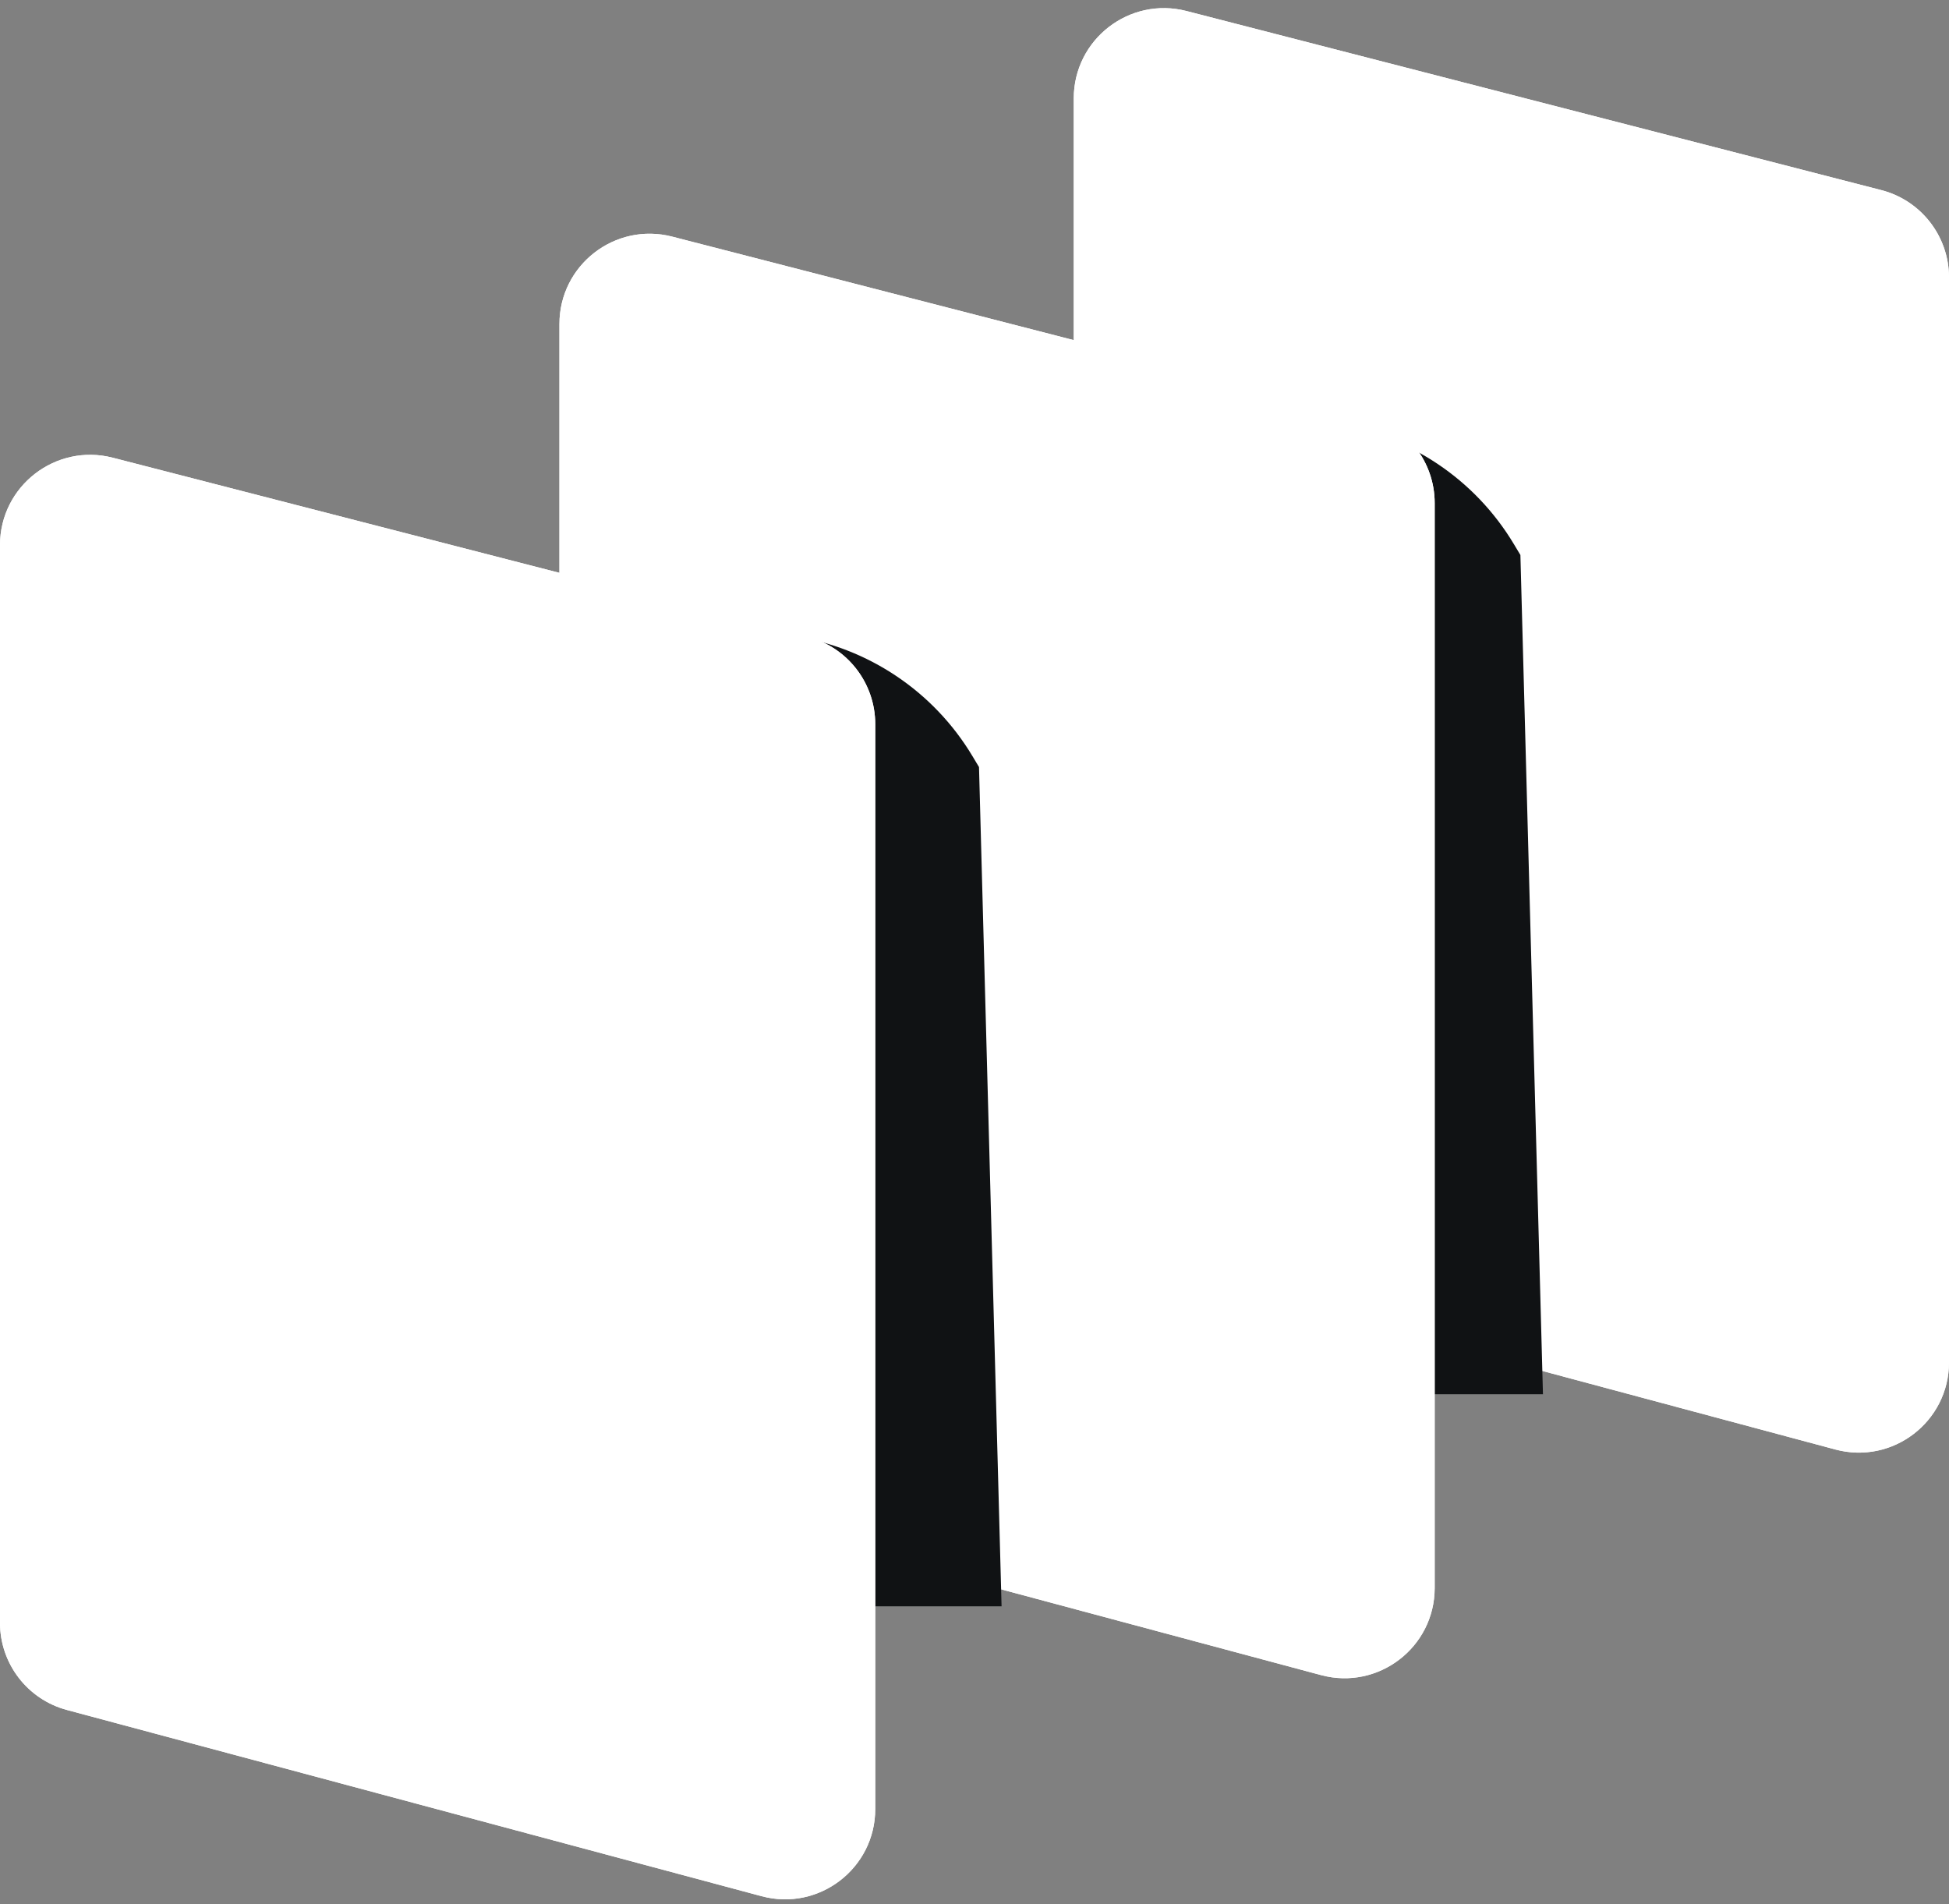
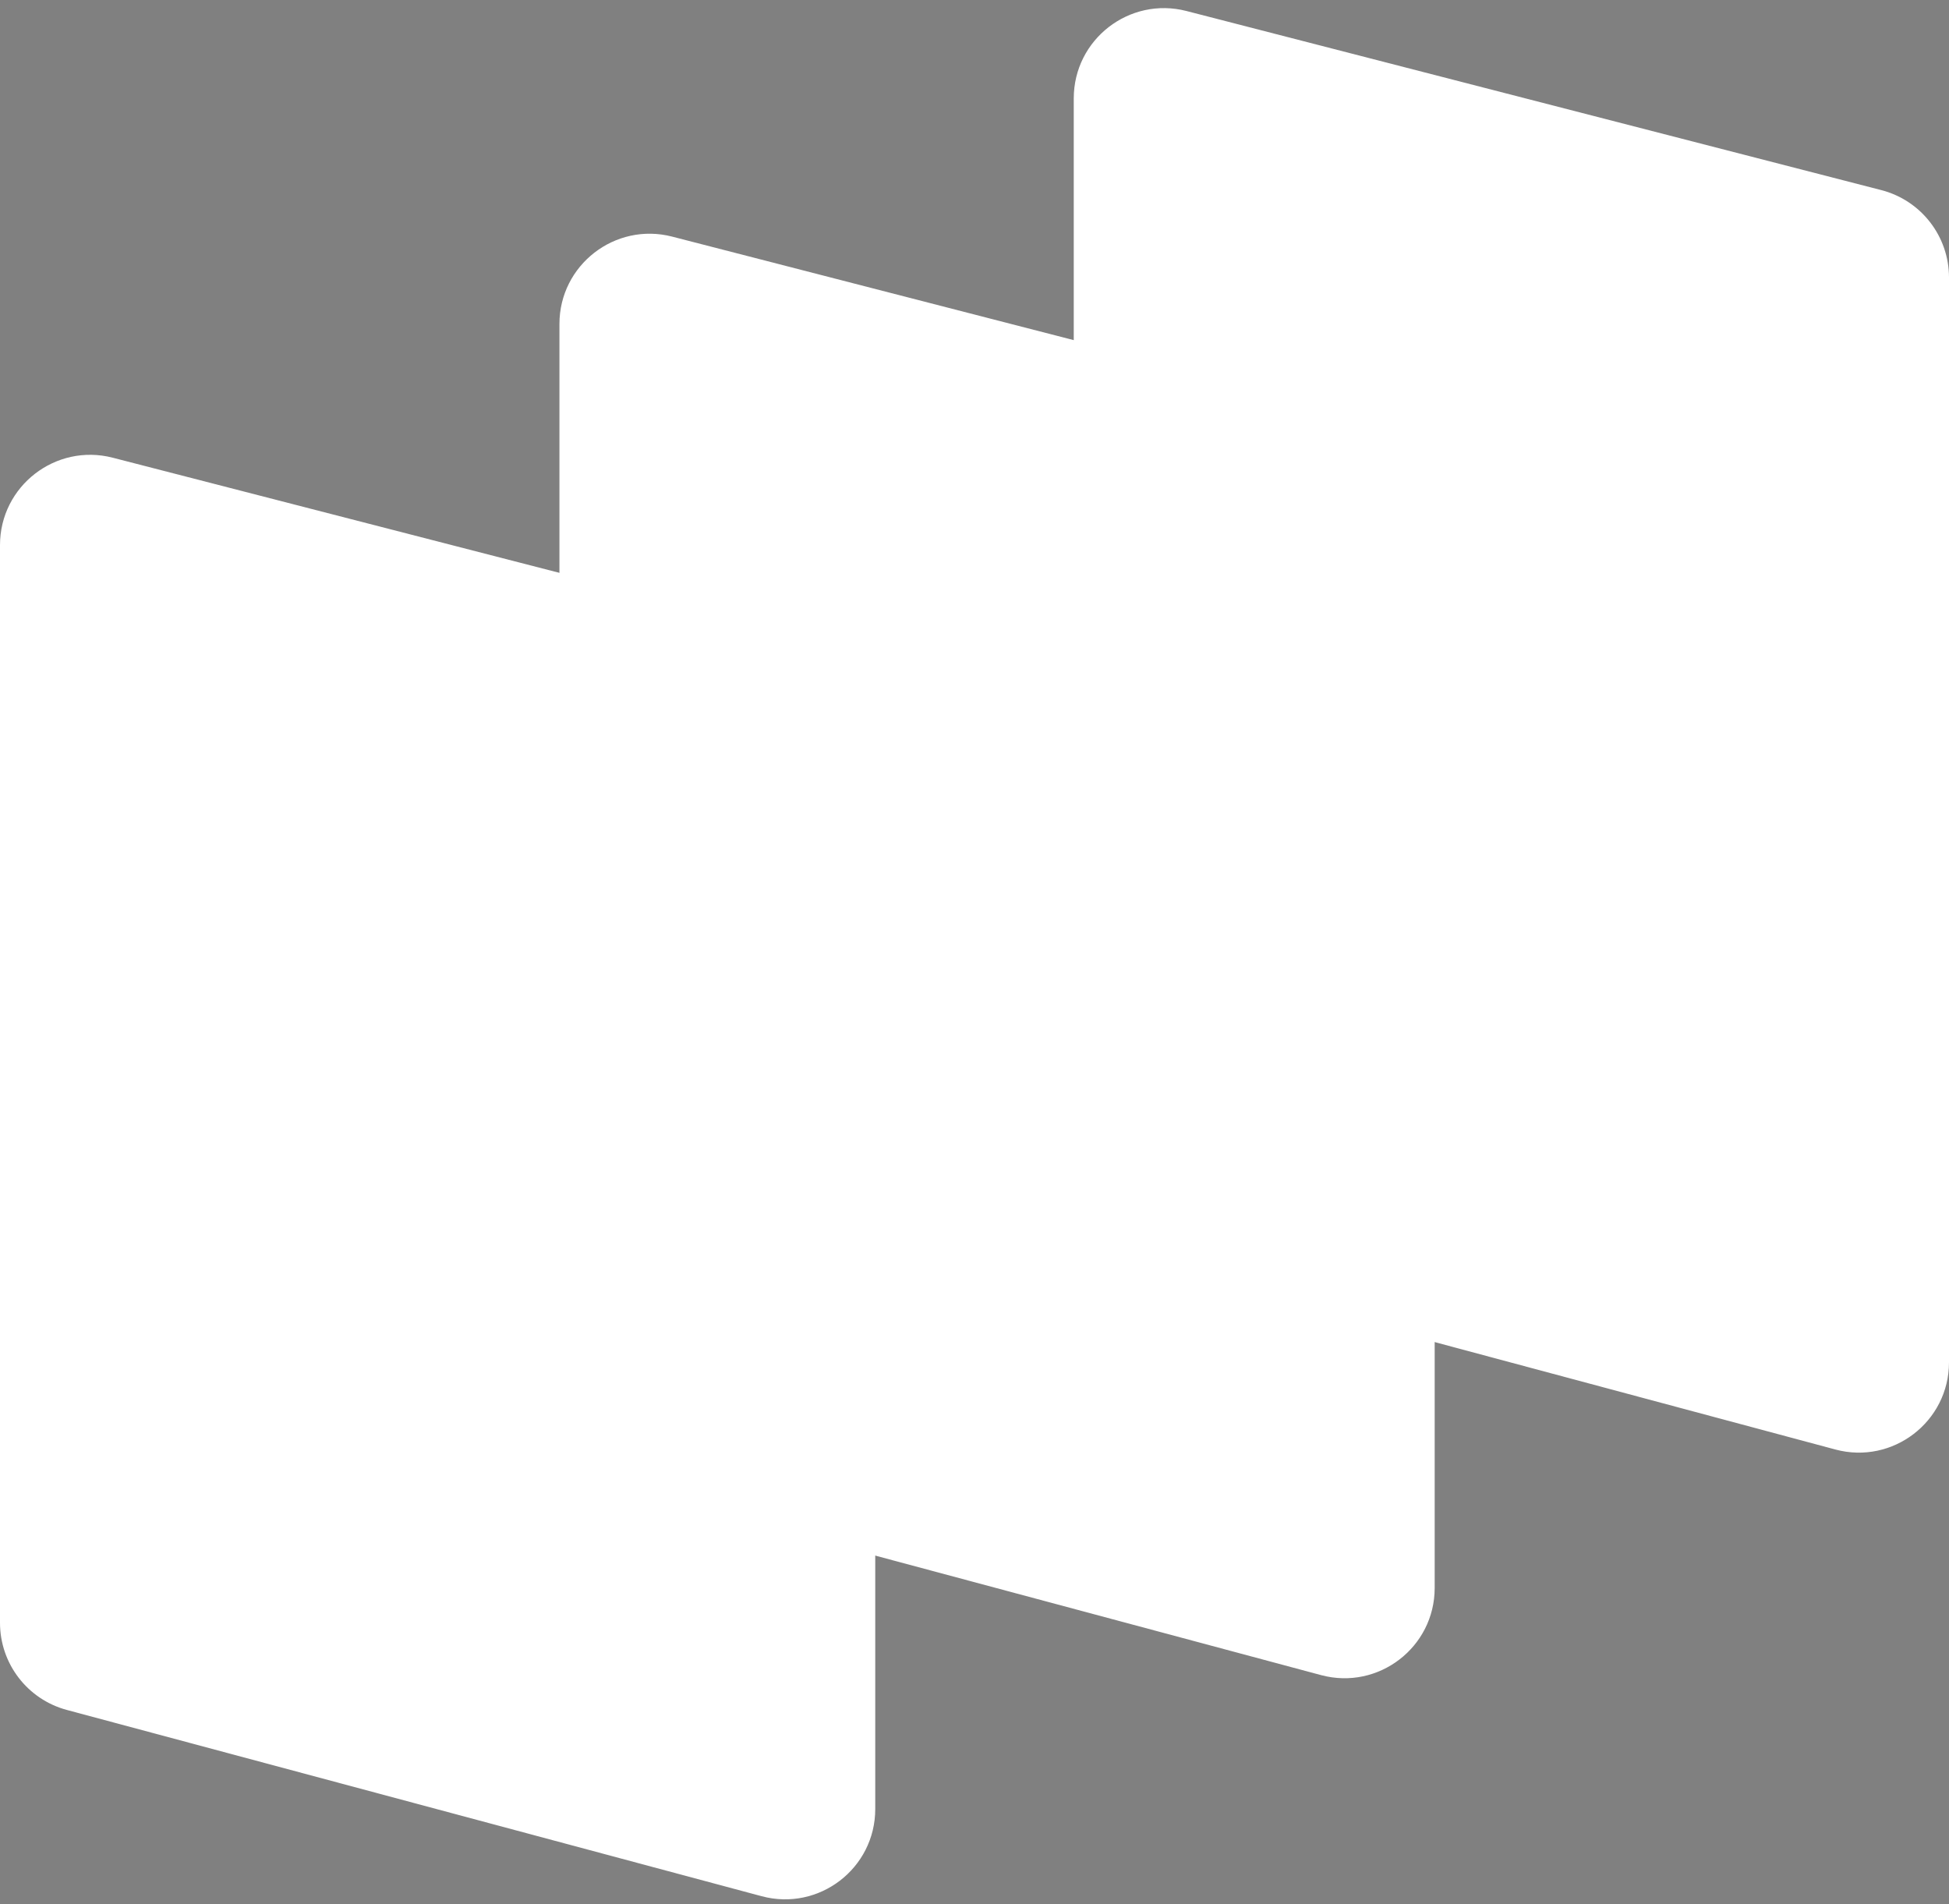
<svg xmlns="http://www.w3.org/2000/svg" width="216" height="211" viewBox="0 0 216 211" fill="none">
  <rect x="0" y="0" width="216" height="211" fill="#808080" stroke="none" />
  <path d="M119 10.904C119 4.368 125.167 -0.411 131.496 1.221L208.496 21.066C212.913 22.204 216 26.188 216 30.75V150.967C216 157.542 209.762 162.328 203.411 160.626L126.411 139.986C122.04 138.815 119 134.853 119 130.327V10.904Z" fill="white" />
-   <path d="M119 10.904C119 4.368 125.167 -0.411 131.496 1.221L208.496 21.066C212.913 22.204 216 26.188 216 30.75V150.967C216 157.542 209.762 162.328 203.411 160.626L126.411 139.986C122.04 138.815 119 134.853 119 130.327V10.904Z" fill="white" />
-   <path d="M148 47V47C156.236 48.267 163.48 53.133 167.767 60.279L168.5 61.5L171 154.5H150L148 47Z" fill="#101214" />
  <path d="M62 35.904C62 29.368 68.167 24.589 74.496 26.221L151.496 46.066C155.913 47.204 159 51.188 159 55.749V175.967C159 182.542 152.762 187.328 146.411 185.626L69.411 164.986C65.04 163.815 62 159.853 62 155.327V35.904Z" fill="white" />
-   <path d="M62 35.904C62 29.368 68.167 24.589 74.496 26.221L151.496 46.066C155.913 47.204 159 51.188 159 55.749V175.967C159 182.542 152.762 187.328 146.411 185.626L69.411 164.986C65.04 163.815 62 159.853 62 155.327V35.904Z" fill="white" />
-   <path d="M88 70.5V70.5C96.236 71.767 103.48 76.633 107.767 83.779L108.5 85L111 178H90L88 70.5Z" fill="#101214" />
-   <path d="M0 60.404C0 53.868 6.167 49.089 12.496 50.721L89.496 70.566C93.913 71.704 97 75.688 97 80.249V200.467C97 207.042 90.762 211.828 84.411 210.126L7.411 189.486C3.04 188.315 0 184.353 0 179.827V60.404Z" fill="white" />
  <path d="M0 60.404C0 53.868 6.167 49.089 12.496 50.721L89.496 70.566C93.913 71.704 97 75.688 97 80.249V200.467C97 207.042 90.762 211.828 84.411 210.126L7.411 189.486C3.04 188.315 0 184.353 0 179.827V60.404Z" fill="white" />
</svg>